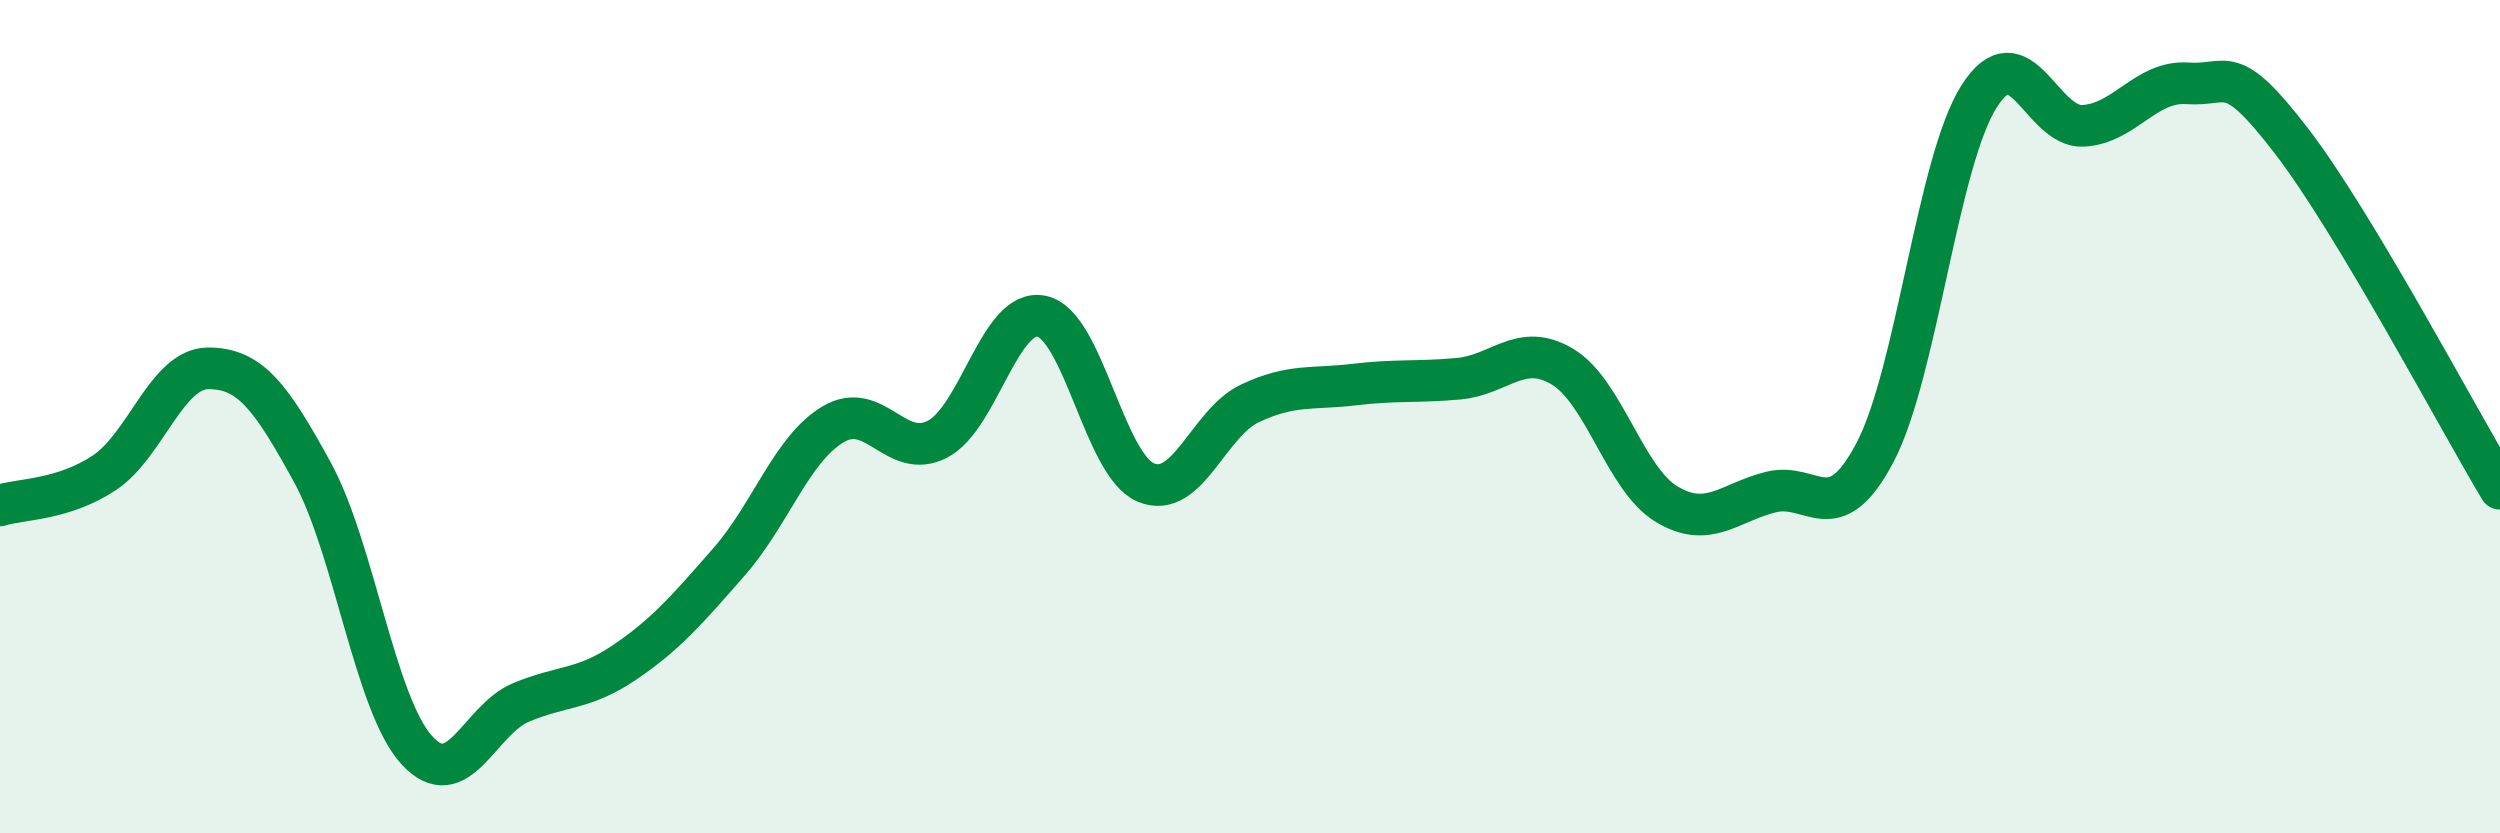
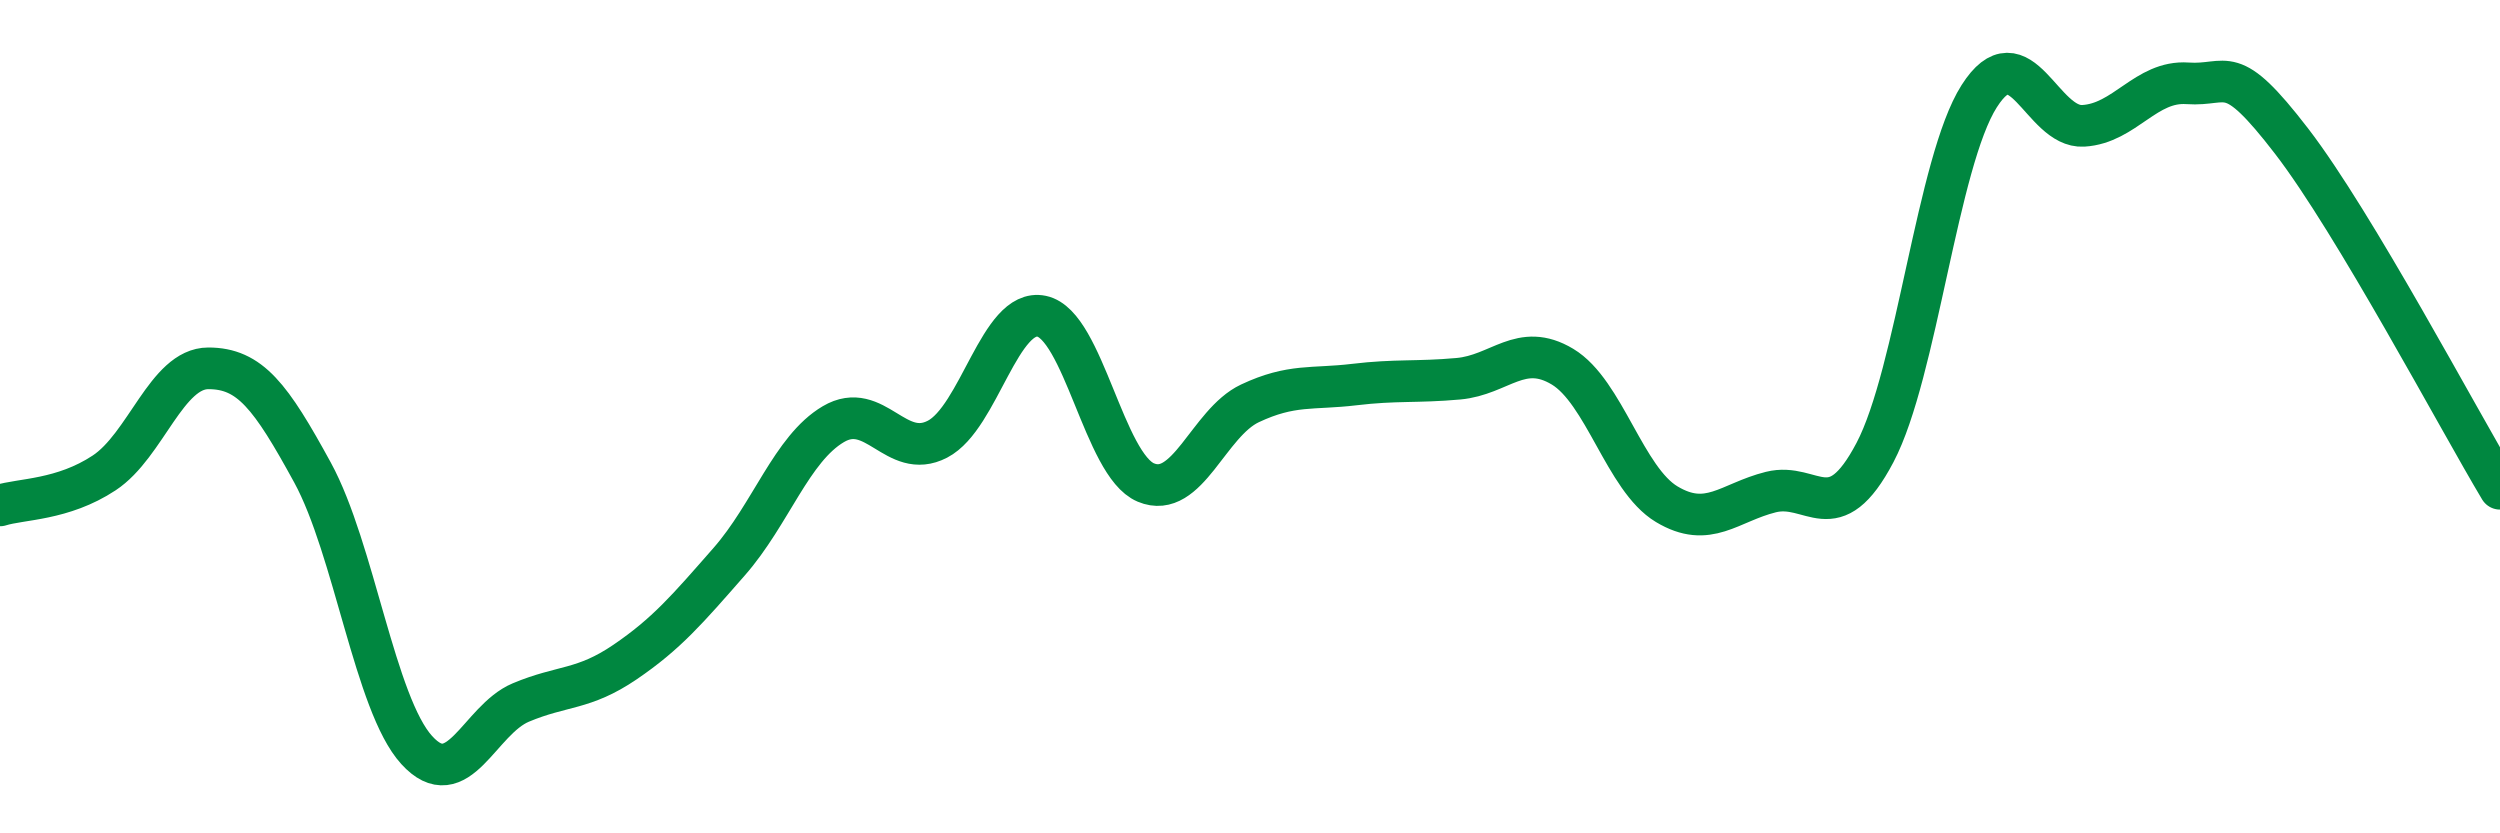
<svg xmlns="http://www.w3.org/2000/svg" width="60" height="20" viewBox="0 0 60 20">
-   <path d="M 0,12.13 C 0.5,11.97 1.5,12.01 2.5,11.35 C 3.5,10.69 4,8.84 5,8.84 C 6,8.84 6.5,9.51 7.5,11.34 C 8.5,13.17 9,16.9 10,18 C 11,19.1 11.5,17.28 12.5,16.86 C 13.5,16.44 14,16.57 15,15.89 C 16,15.21 16.5,14.62 17.5,13.48 C 18.5,12.34 19,10.77 20,10.18 C 21,9.59 21.5,11.06 22.5,10.54 C 23.5,10.02 24,7.38 25,7.59 C 26,7.8 26.5,11.16 27.5,11.58 C 28.5,12 29,10.15 30,9.68 C 31,9.21 31.5,9.35 32.5,9.23 C 33.5,9.11 34,9.18 35,9.09 C 36,9 36.5,8.2 37.5,8.8 C 38.5,9.4 39,11.5 40,12.1 C 41,12.7 41.5,12.06 42.5,11.81 C 43.5,11.56 44,12.76 45,10.86 C 46,8.96 46.5,3.88 47.5,2.31 C 48.5,0.74 49,3.08 50,3.02 C 51,2.96 51.5,1.93 52.5,2 C 53.5,2.07 53.5,1.44 55,3.39 C 56.5,5.34 59,10.06 60,11.73L60 20L0 20Z" fill="#008740" opacity="0.1" stroke-linecap="round" stroke-linejoin="round" />
  <path d="M 0,12.13 C 0.5,11.97 1.5,12.01 2.5,11.35 C 3.5,10.69 4,8.84 5,8.84 C 6,8.84 6.5,9.51 7.5,11.34 C 8.5,13.17 9,16.9 10,18 C 11,19.1 11.5,17.28 12.5,16.86 C 13.5,16.44 14,16.57 15,15.89 C 16,15.21 16.5,14.62 17.5,13.48 C 18.5,12.34 19,10.77 20,10.18 C 21,9.59 21.5,11.06 22.5,10.54 C 23.5,10.02 24,7.38 25,7.59 C 26,7.8 26.5,11.16 27.5,11.58 C 28.5,12 29,10.15 30,9.68 C 31,9.21 31.5,9.35 32.5,9.23 C 33.5,9.11 34,9.18 35,9.09 C 36,9 36.5,8.2 37.5,8.8 C 38.5,9.4 39,11.5 40,12.1 C 41,12.7 41.5,12.06 42.5,11.81 C 43.5,11.56 44,12.76 45,10.86 C 46,8.96 46.5,3.88 47.5,2.31 C 48.5,0.74 49,3.08 50,3.02 C 51,2.96 51.5,1.93 52.5,2 C 53.5,2.07 53.5,1.44 55,3.39 C 56.5,5.34 59,10.06 60,11.73" stroke="#008740" stroke-width="1" fill="none" stroke-linecap="round" stroke-linejoin="round" />
</svg>